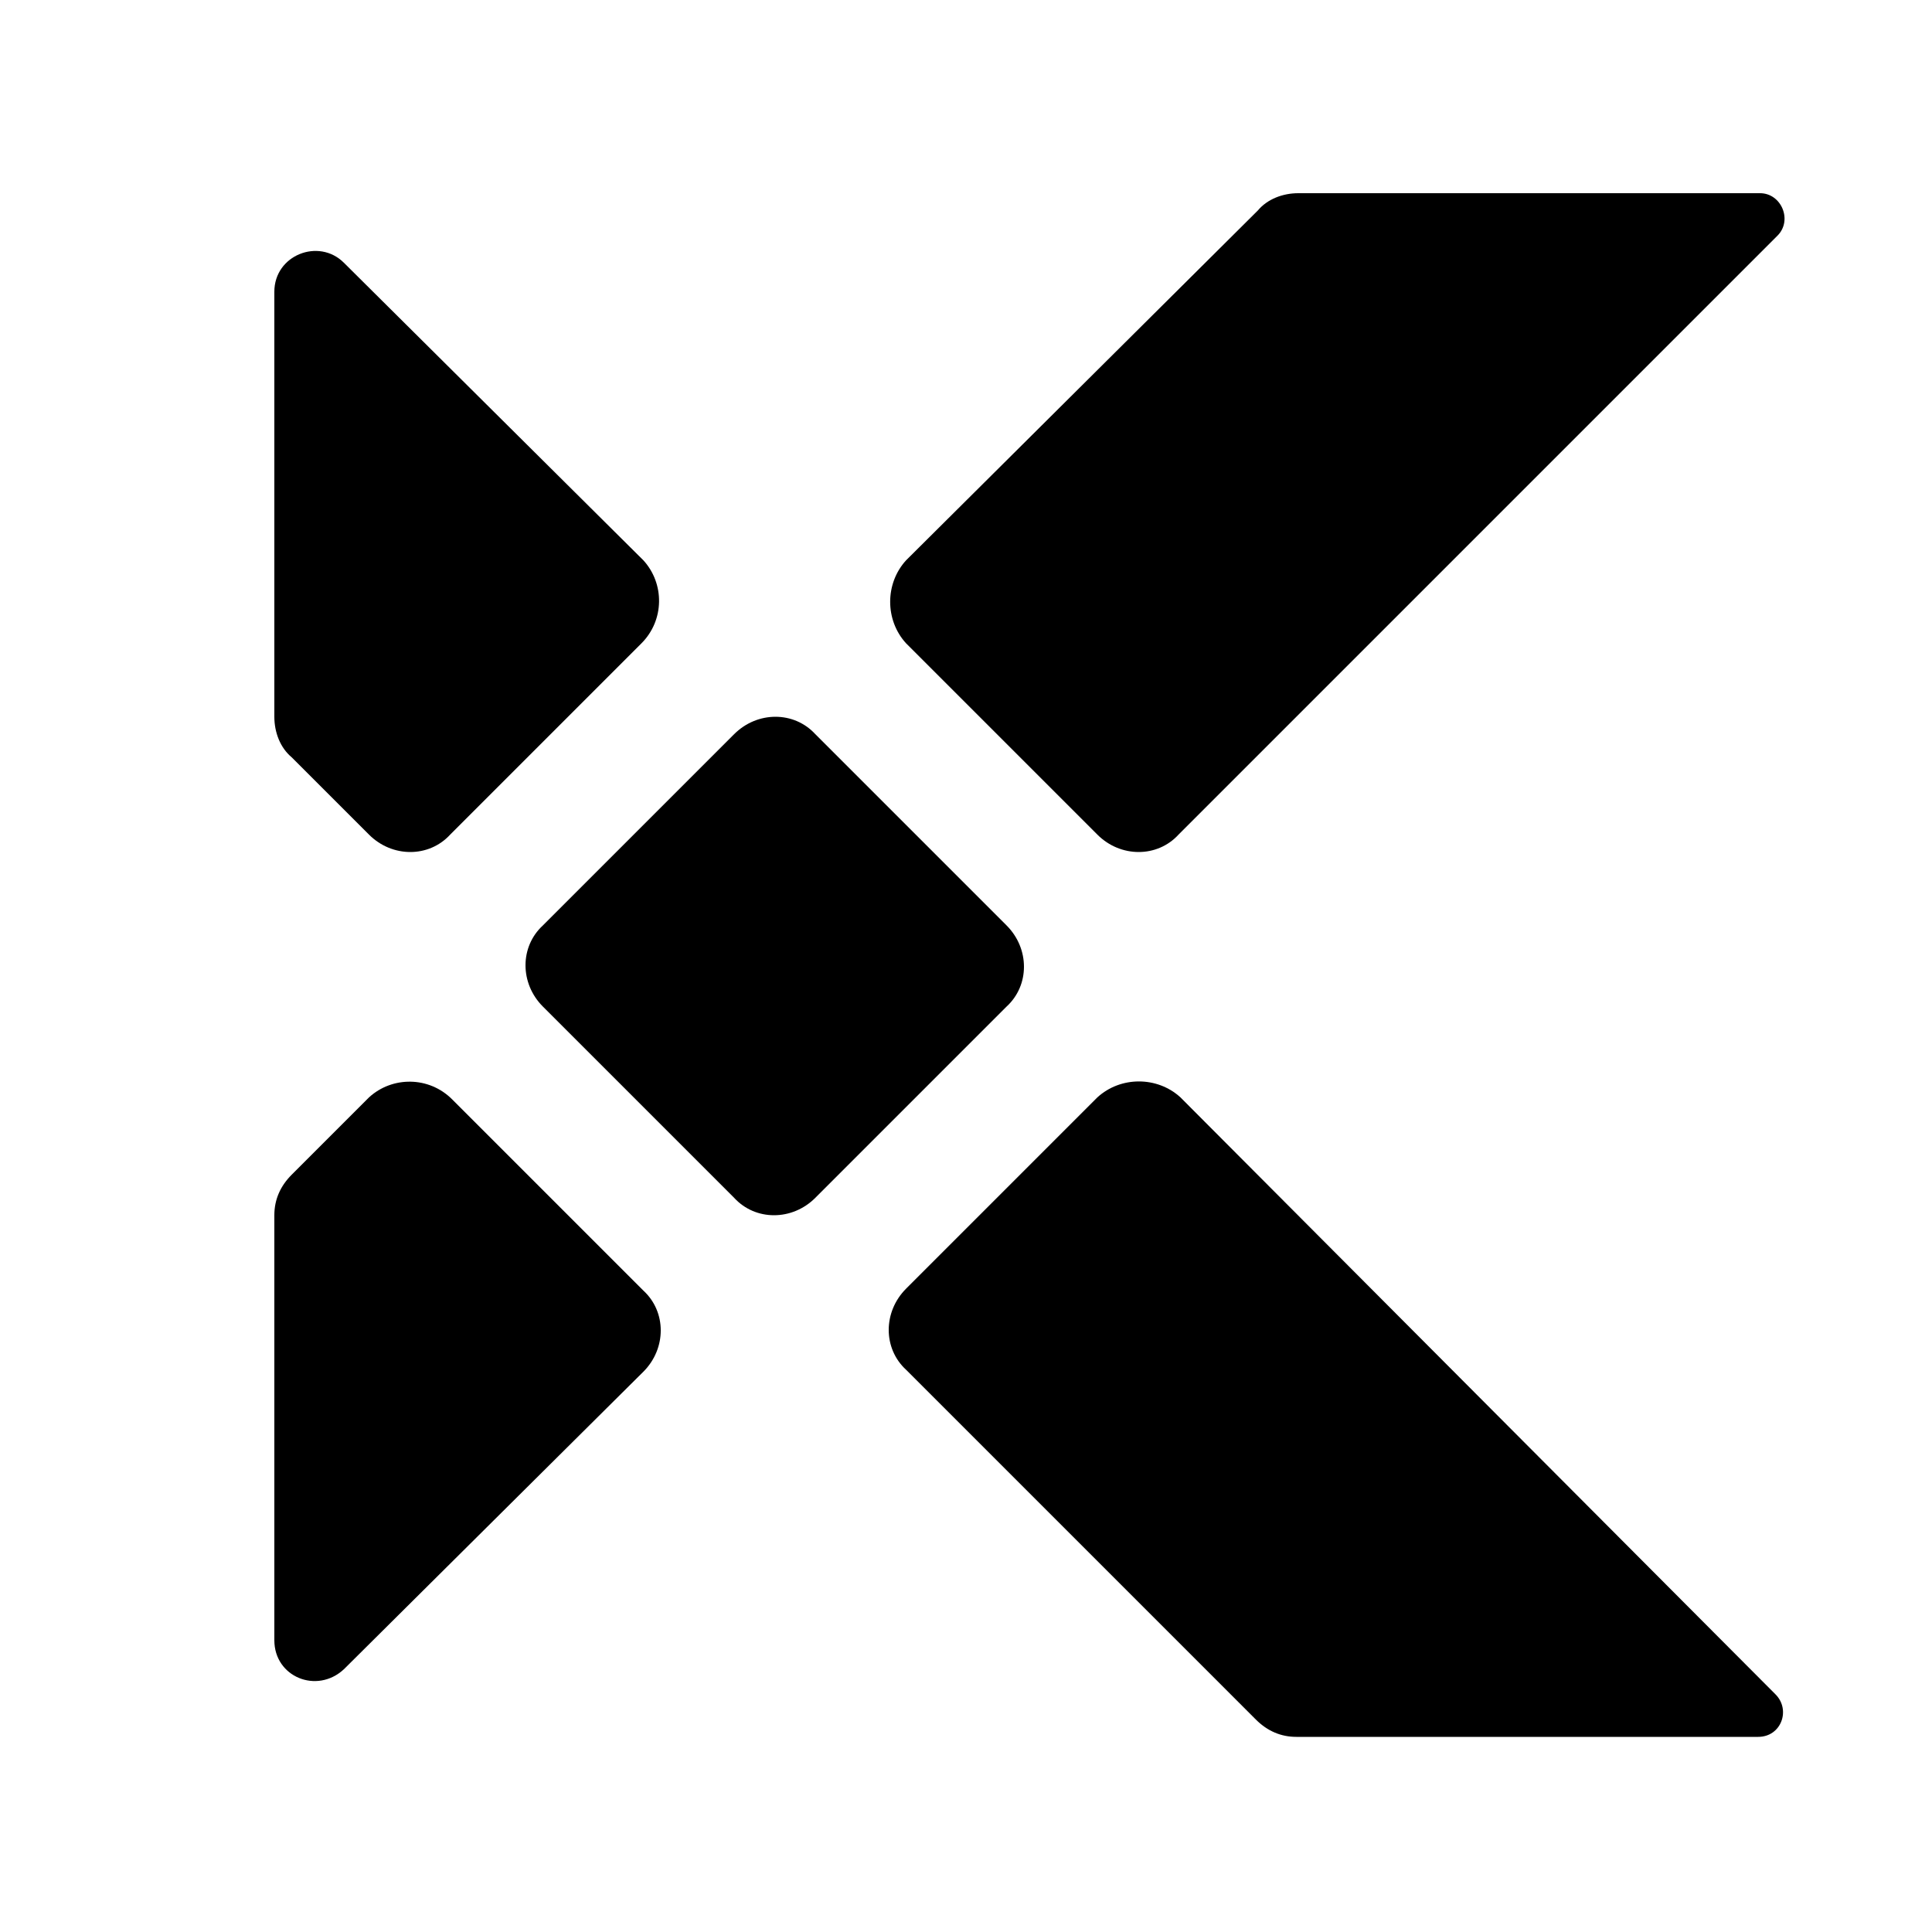
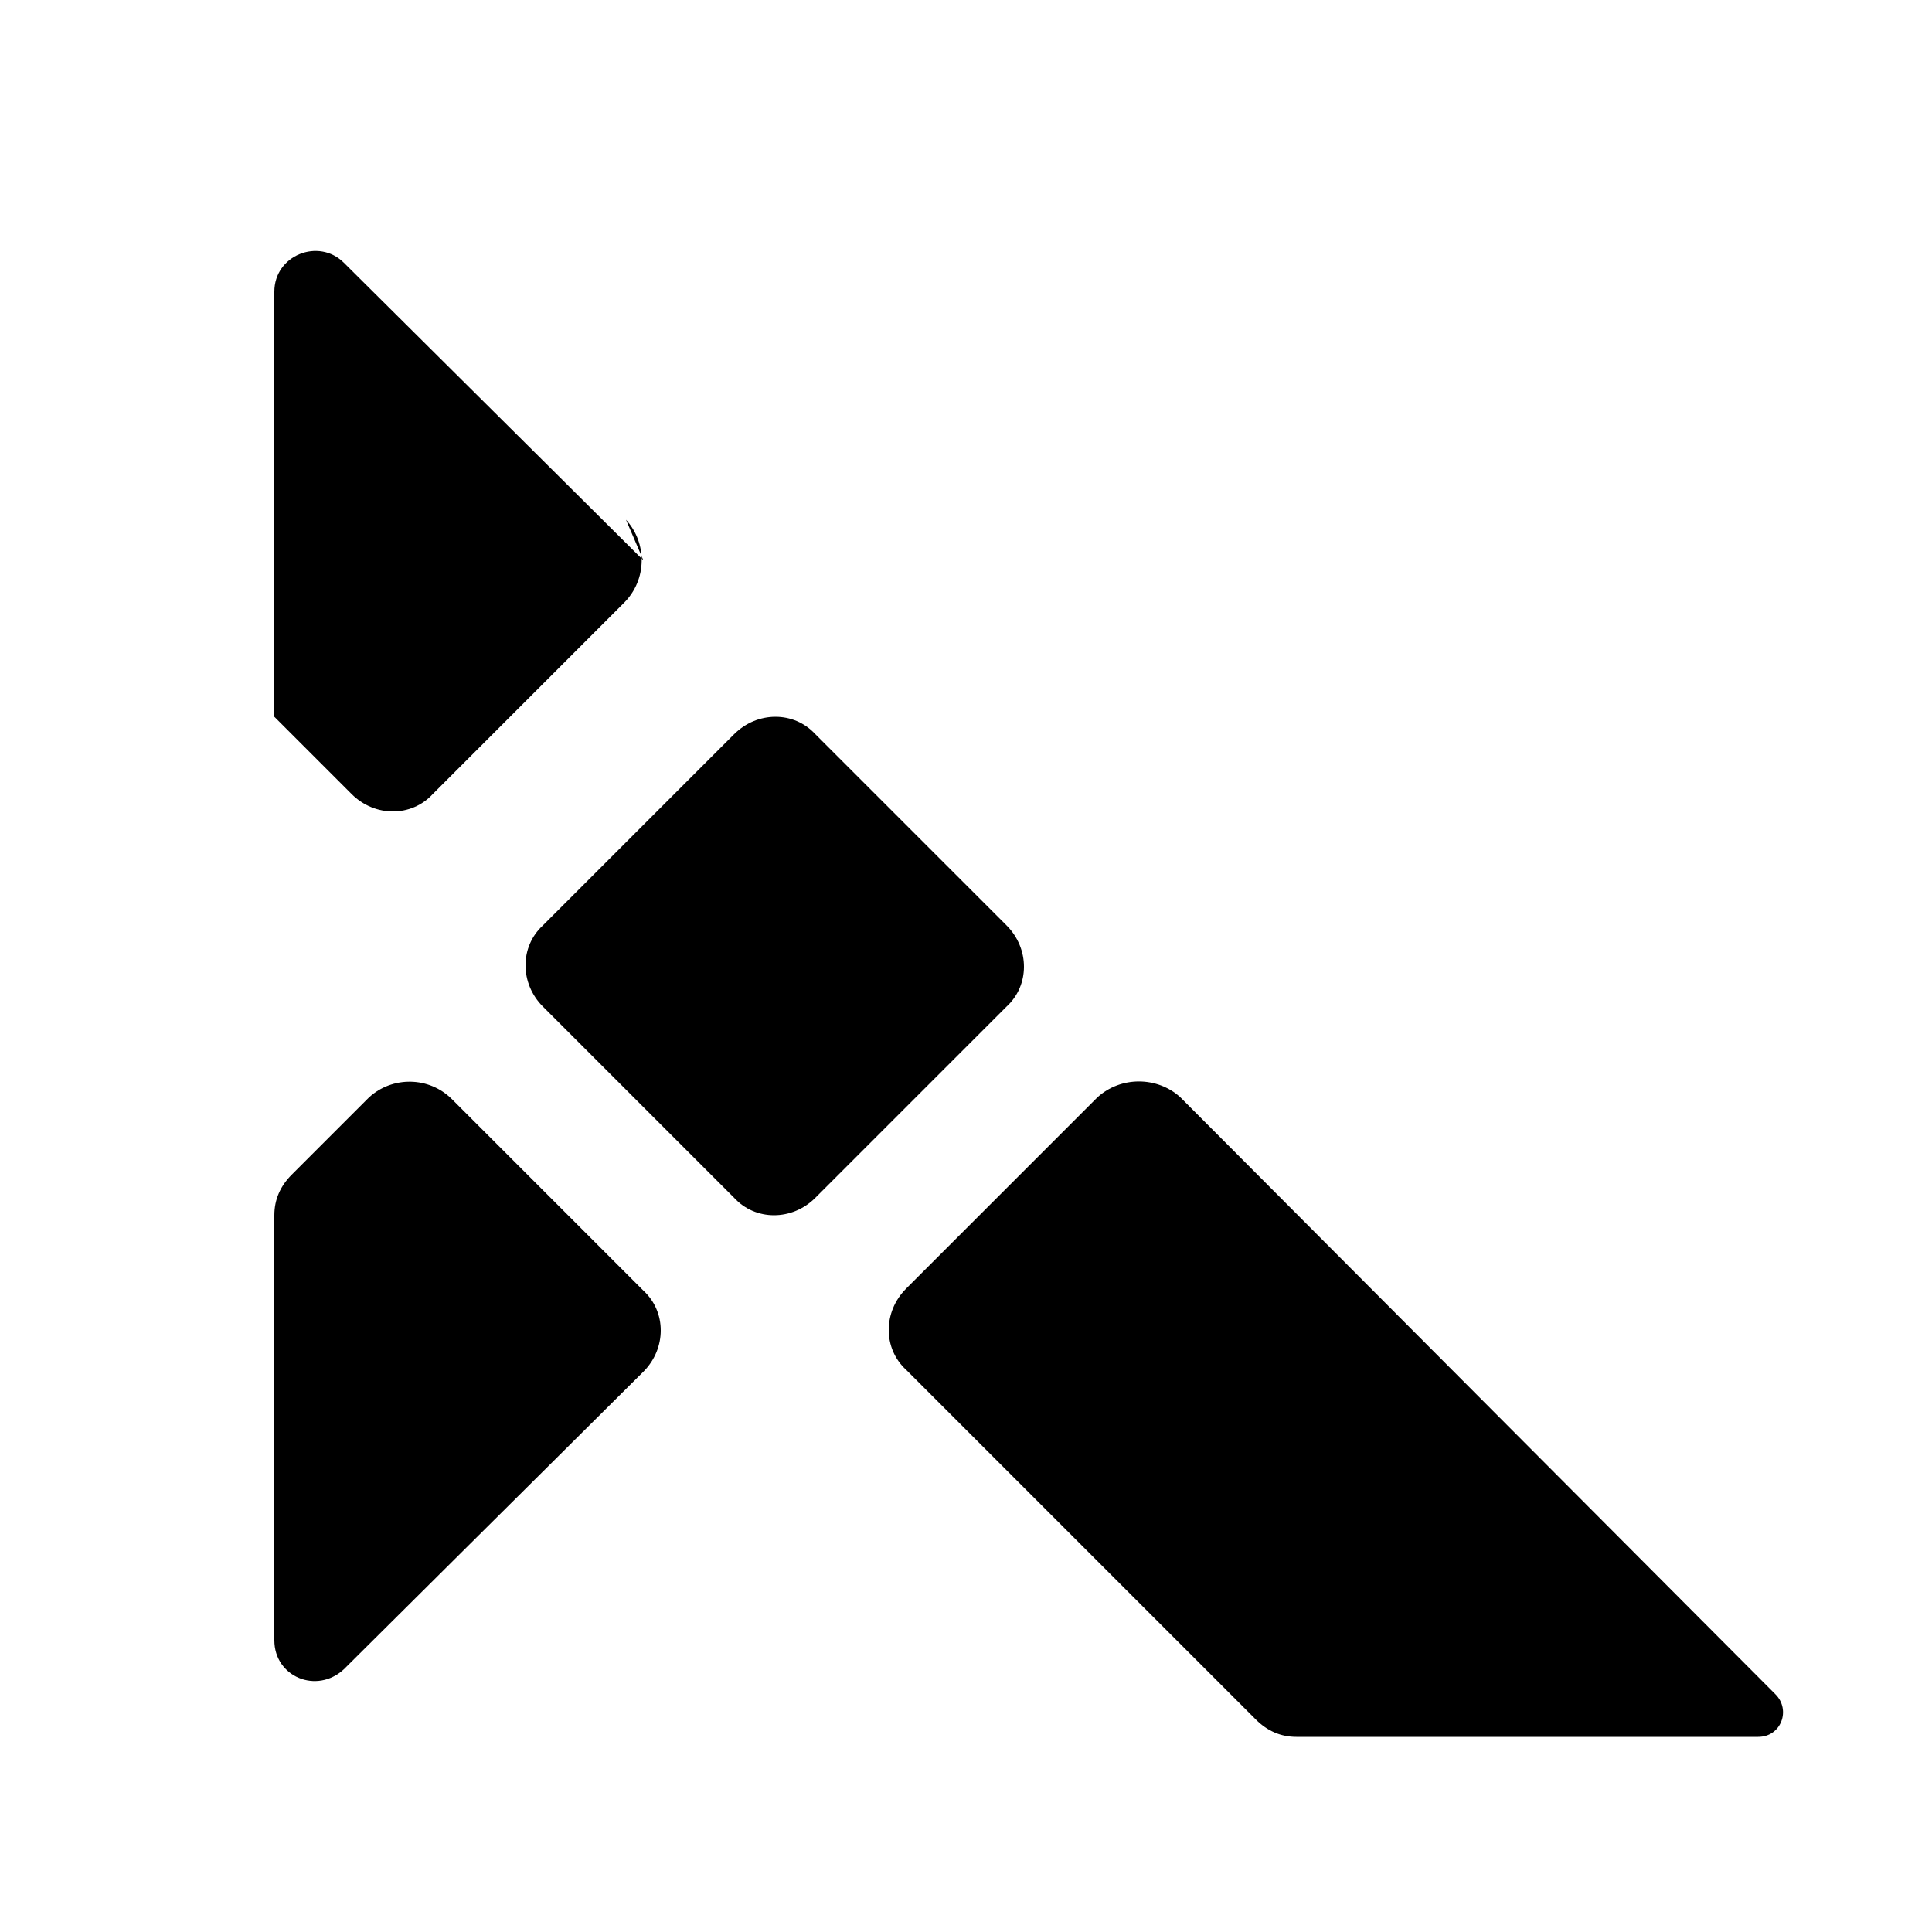
<svg xmlns="http://www.w3.org/2000/svg" id="Layer_1" enable-background="new 0 0 100 100" height="512" viewBox="0 0 100 100" width="512">
  <path d="m38 62-9.9-9.9c-1.2-1.2-1.2-3.1 0-4.2l9.9-9.9c1.2-1.2 3.1-1.2 4.2 0l9.9 9.9c1.2 1.2 1.2 3.1 0 4.2l-9.9 9.9c-1.2 1.2-3.1 1.2-4.2 0z" />
  <path d="m56.8 56.8-9.9 9.9c-1.2 1.2-1.2 3.1 0 4.2l18.1 18.1c.6.6 1.3.9 2.1.9h23.9c1.2 0 1.7-1.4.9-2.2l-30.8-30.9c-1.2-1.1-3.1-1.1-4.3 0z" />
-   <path d="m46.9 33.3 9.9 9.9c1.2 1.2 3.1 1.2 4.2 0l31-31c.8-.8.2-2.2-.9-2.2h-23.9c-.8 0-1.6.3-2.1.9l-18.2 18.1c-1.1 1.2-1.1 3.1 0 4.3z" />
  <path d="m19.1 56.8-4 4c-.6.6-.9 1.3-.9 2.1v22c0 1.9 2.2 2.8 3.6 1.5l15.5-15.4c1.2-1.2 1.2-3.1 0-4.2l-9.9-9.9c-1.2-1.2-3.1-1.2-4.3-.1z" />
-   <path d="m33.3 29-15.5-15.4c-1.3-1.3-3.6-.4-3.6 1.5v22c0 .8.3 1.6.9 2.1l4 4c1.2 1.2 3.1 1.2 4.2 0l9.9-9.9c1.2-1.2 1.2-3.1.1-4.3z" />
+   <path d="m33.3 29-15.5-15.4c-1.3-1.3-3.6-.4-3.6 1.5v22l4 4c1.2 1.2 3.1 1.2 4.2 0l9.9-9.9c1.2-1.2 1.2-3.1.1-4.3z" />
</svg>